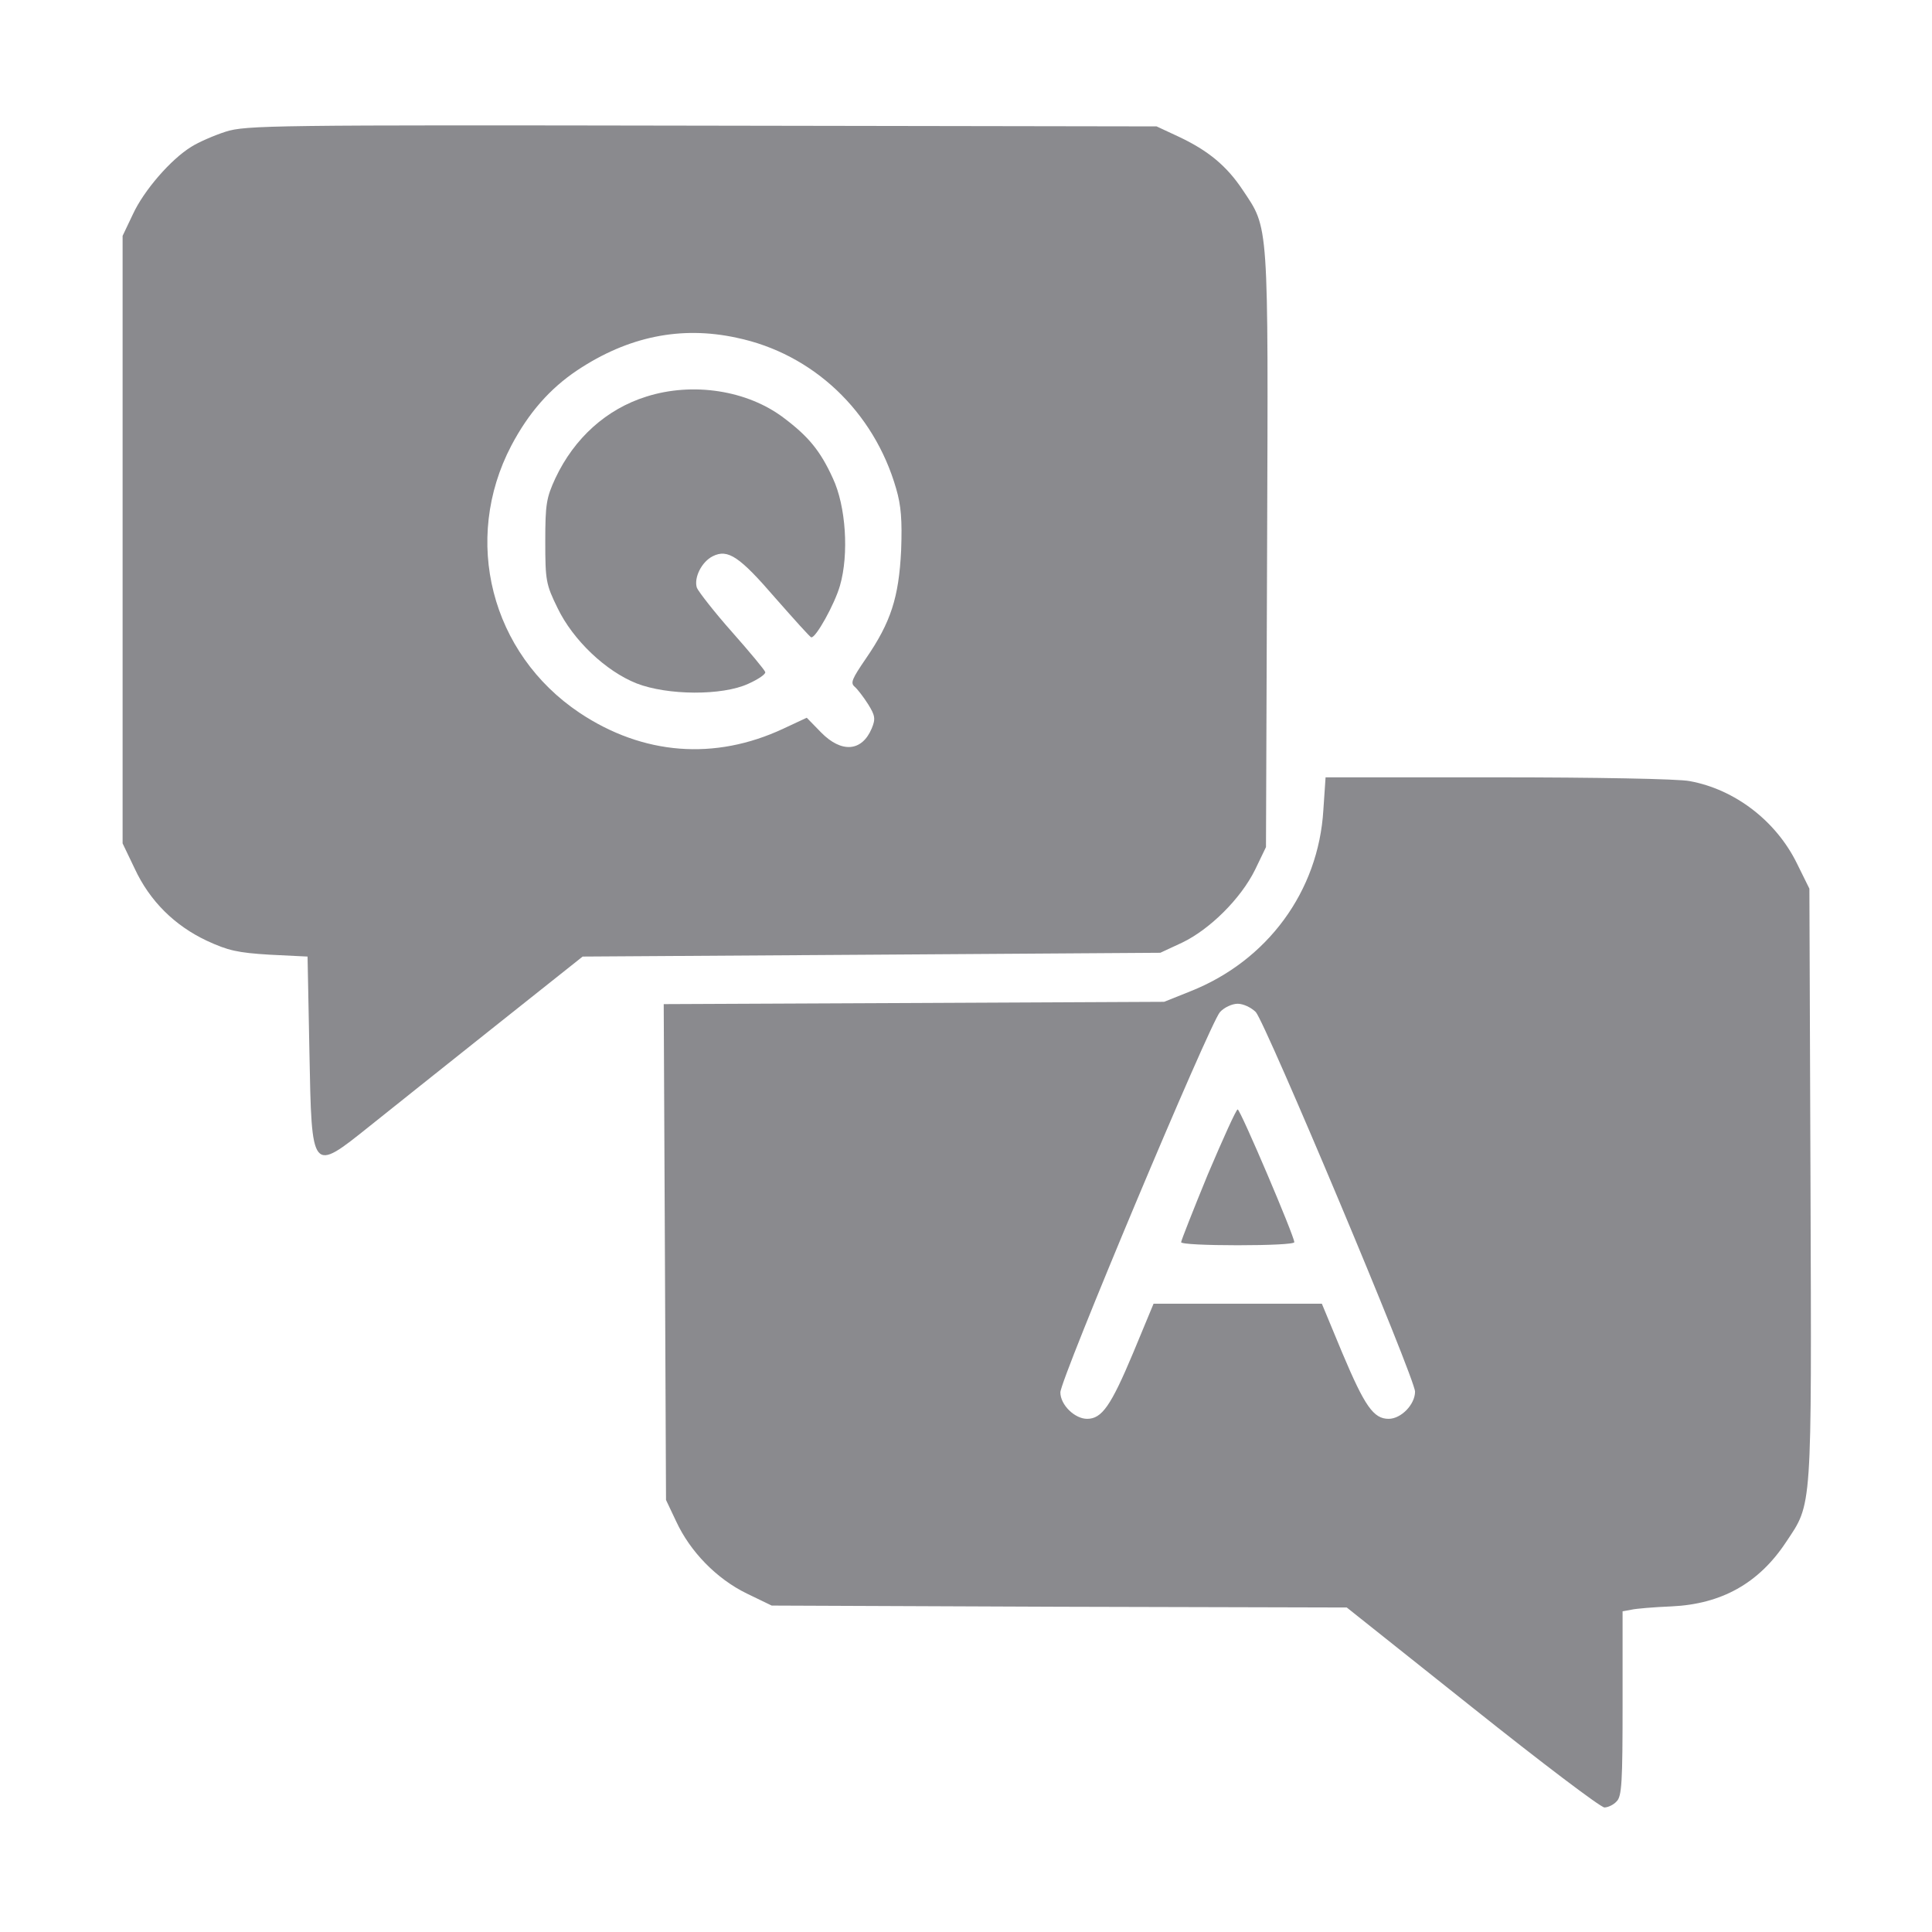
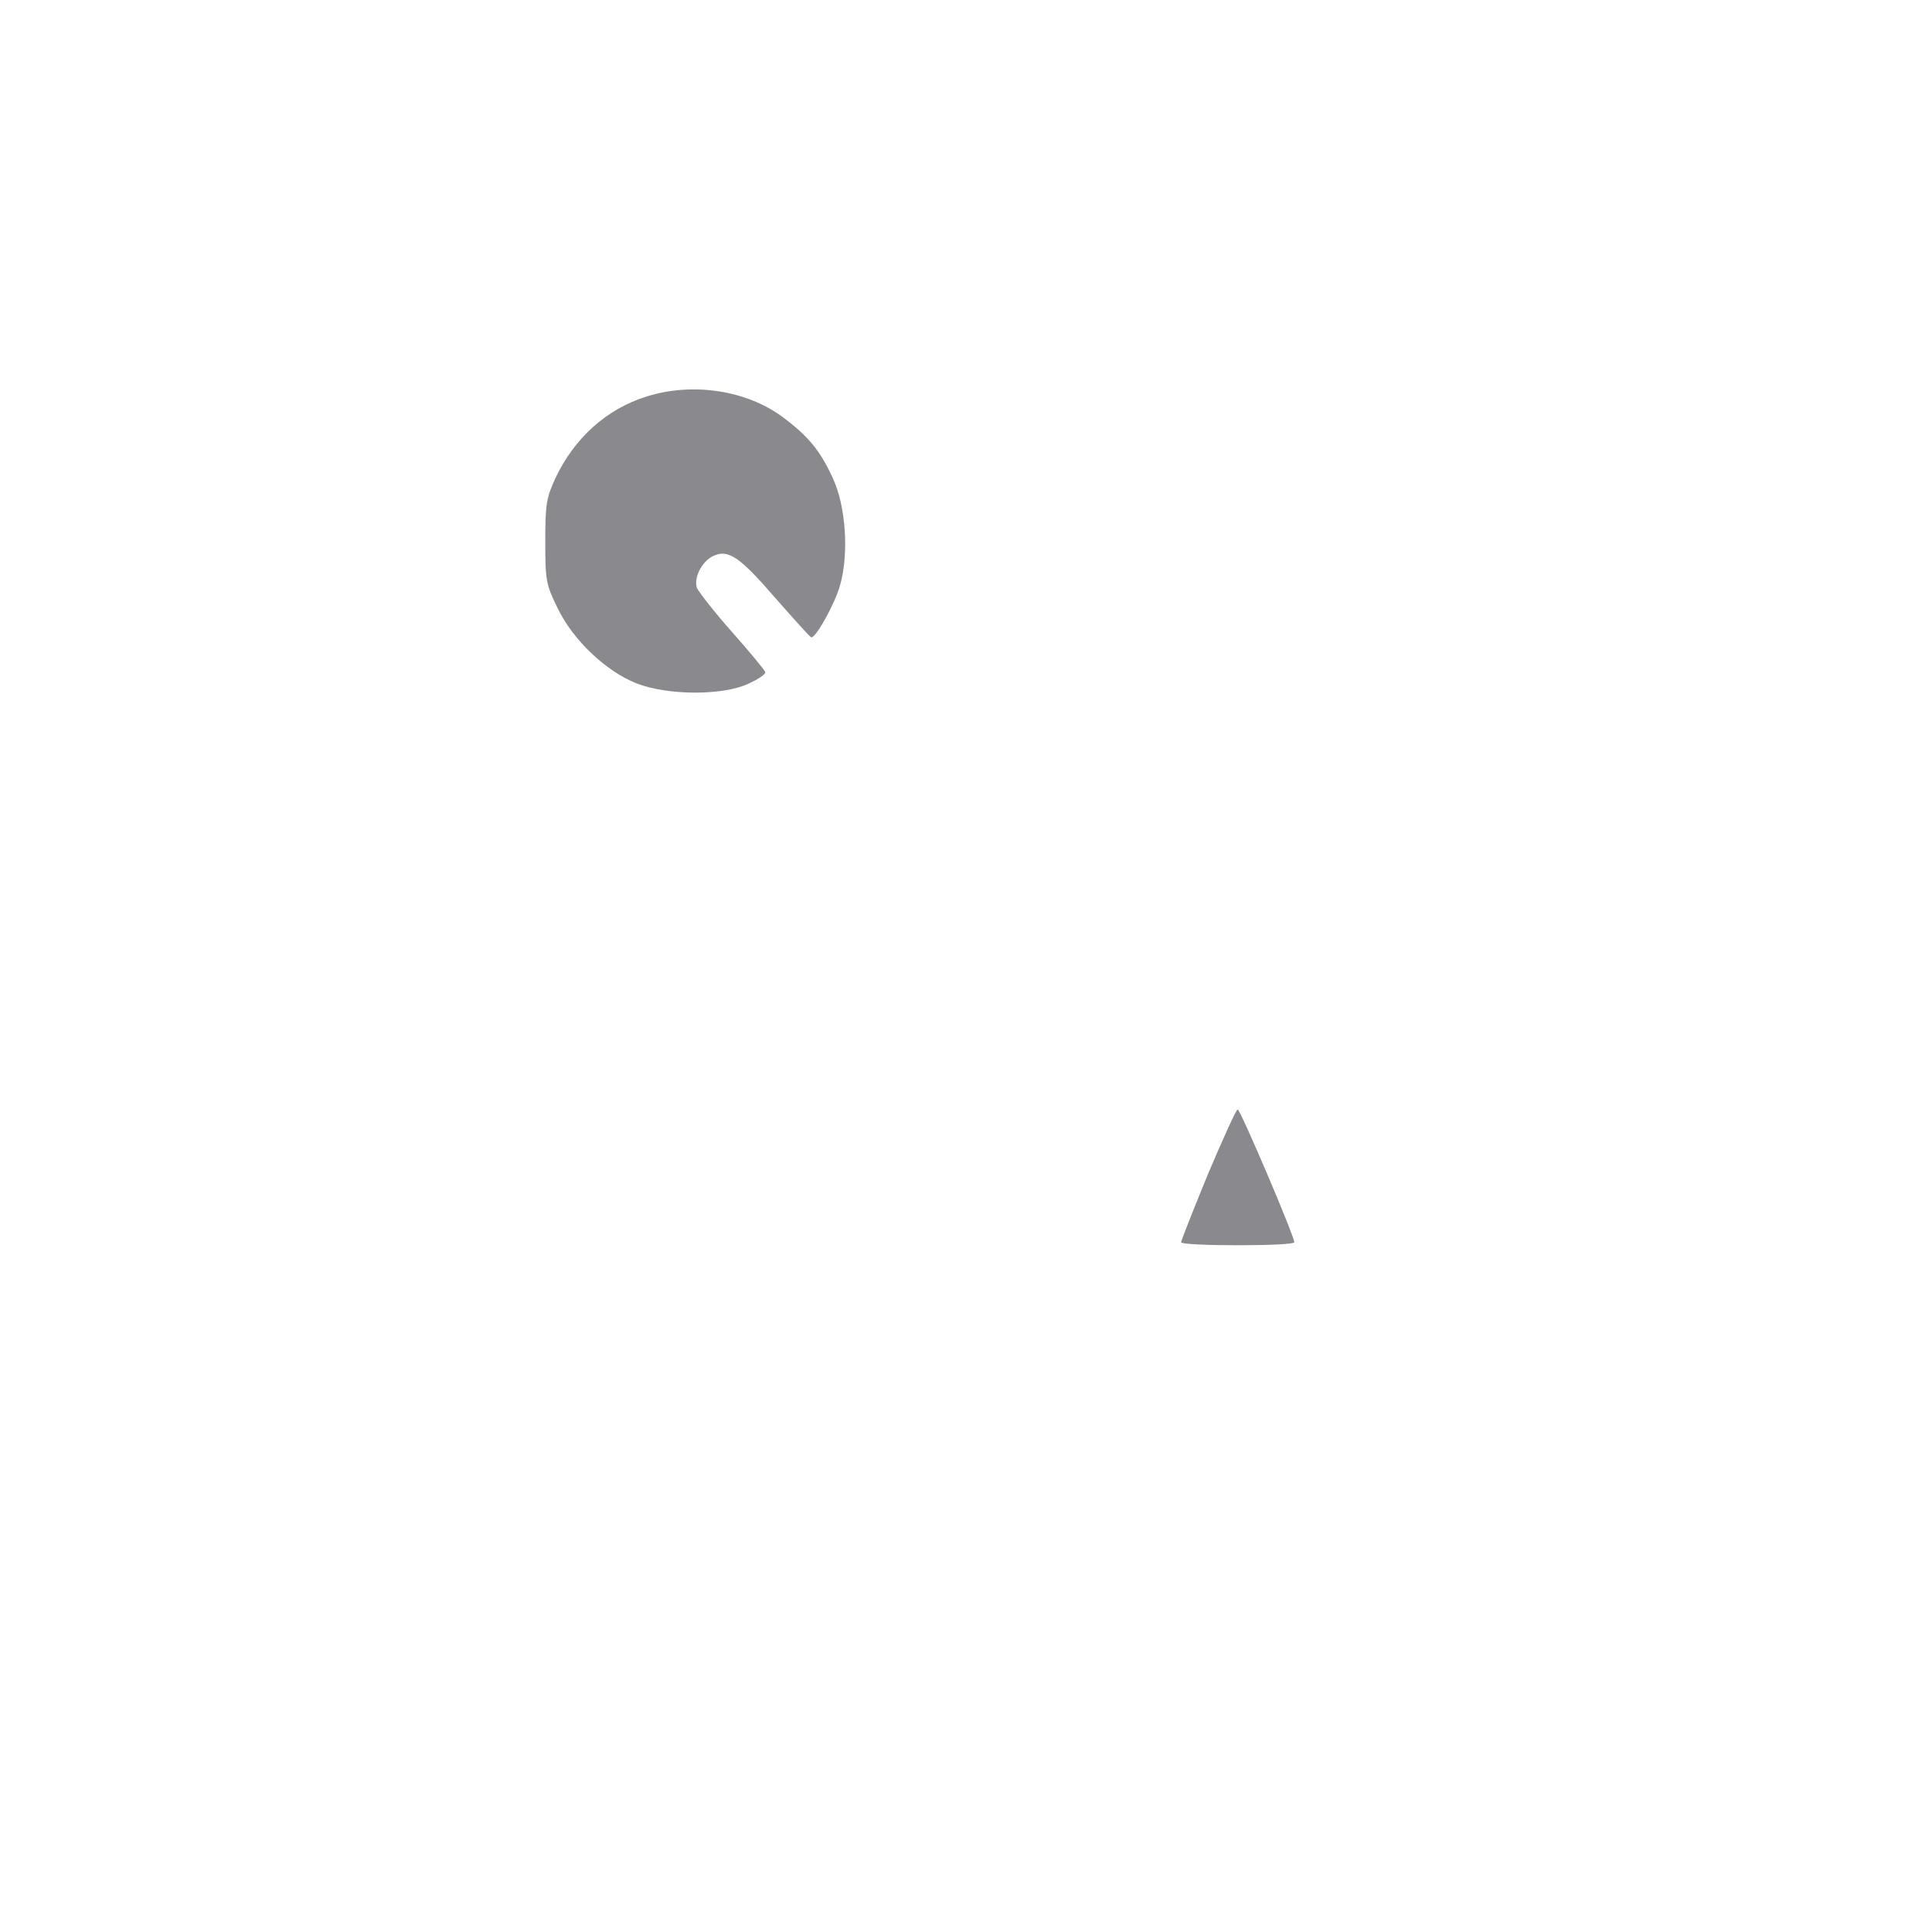
<svg xmlns="http://www.w3.org/2000/svg" width="26" height="26" viewBox="0 0 26 26" fill="none">
-   <path d="M3.037 1.772C2.879 1.823 2.671 1.914 2.575 1.975C2.3 2.143 1.935 2.564 1.788 2.884L1.65 3.174V7.262V11.35L1.813 11.69C2.016 12.127 2.351 12.457 2.783 12.66C3.067 12.792 3.199 12.822 3.631 12.848L4.139 12.873L4.164 14.158C4.195 15.793 4.189 15.783 4.977 15.153C5.241 14.94 5.997 14.341 6.652 13.818L7.841 12.873L11.73 12.848L15.615 12.822L15.91 12.685C16.28 12.507 16.697 12.096 16.89 11.705L17.037 11.4L17.052 7.394C17.068 2.935 17.078 3.087 16.722 2.554C16.509 2.234 16.26 2.026 15.859 1.838L15.565 1.701L9.445 1.691C3.651 1.681 3.311 1.686 3.037 1.772ZM9.912 4.545C10.938 4.758 11.761 5.535 12.06 6.576C12.127 6.805 12.142 6.998 12.127 7.409C12.096 8.039 11.989 8.374 11.654 8.861C11.466 9.136 11.441 9.191 11.502 9.242C11.543 9.278 11.624 9.384 11.685 9.481C11.776 9.628 11.786 9.674 11.73 9.806C11.598 10.116 11.324 10.136 11.05 9.857L10.857 9.659L10.542 9.806C9.618 10.238 8.653 10.161 7.8 9.593C6.607 8.795 6.216 7.267 6.881 5.997C7.114 5.555 7.399 5.23 7.77 4.982C8.45 4.53 9.161 4.382 9.912 4.545Z" fill="#8A8A8E" />
  <path d="M8.699 5.337C8.161 5.505 7.729 5.896 7.475 6.434C7.353 6.698 7.338 6.784 7.338 7.287C7.338 7.815 7.348 7.866 7.505 8.186C7.714 8.618 8.155 9.034 8.567 9.197C8.983 9.359 9.72 9.364 10.07 9.202C10.207 9.141 10.309 9.07 10.298 9.044C10.293 9.019 10.09 8.775 9.852 8.506C9.613 8.237 9.405 7.968 9.379 7.912C9.334 7.78 9.44 7.561 9.593 7.485C9.796 7.384 9.953 7.49 10.435 8.049C10.69 8.338 10.903 8.577 10.918 8.577C10.979 8.587 11.233 8.13 11.304 7.881C11.426 7.46 11.385 6.81 11.207 6.434C11.04 6.068 10.882 5.876 10.552 5.627C10.06 5.251 9.323 5.139 8.699 5.337Z" fill="#8A8A8E" />
-   <path d="M17.809 10.903C17.743 11.995 17.057 12.929 16.021 13.34L15.666 13.482L12.299 13.498L8.932 13.513L8.948 16.849L8.963 20.186L9.1 20.475C9.288 20.881 9.643 21.247 10.05 21.445L10.385 21.607L14.254 21.623L18.124 21.633L19.815 22.979C20.744 23.72 21.541 24.324 21.592 24.324C21.638 24.324 21.714 24.289 21.755 24.243C21.826 24.177 21.836 23.984 21.836 22.923V21.684L21.953 21.663C22.014 21.648 22.257 21.628 22.496 21.618C23.166 21.587 23.669 21.308 24.035 20.754C24.39 20.221 24.38 20.373 24.365 15.94L24.35 11.959L24.182 11.619C23.903 11.05 23.349 10.623 22.74 10.512C22.598 10.481 21.44 10.461 20.16 10.461H17.839L17.809 10.903ZM16.9 13.62C17.032 13.767 19.043 18.55 19.043 18.728C19.043 18.901 18.855 19.094 18.688 19.094C18.484 19.094 18.367 18.926 18.063 18.205L17.789 17.545H16.656H15.524L15.25 18.205C14.95 18.921 14.828 19.094 14.63 19.094C14.463 19.094 14.27 18.906 14.27 18.738C14.27 18.561 16.28 13.772 16.418 13.62C16.473 13.559 16.58 13.508 16.656 13.508C16.732 13.508 16.839 13.559 16.9 13.62Z" fill="#8A8A8E" />
  <path d="M16.255 15.803C16.057 16.285 15.895 16.697 15.895 16.717C15.895 16.743 16.24 16.758 16.656 16.758C17.078 16.758 17.418 16.743 17.418 16.717C17.423 16.646 16.692 14.93 16.656 14.93C16.636 14.93 16.458 15.326 16.255 15.803Z" fill="#8A8A8E" />
</svg>